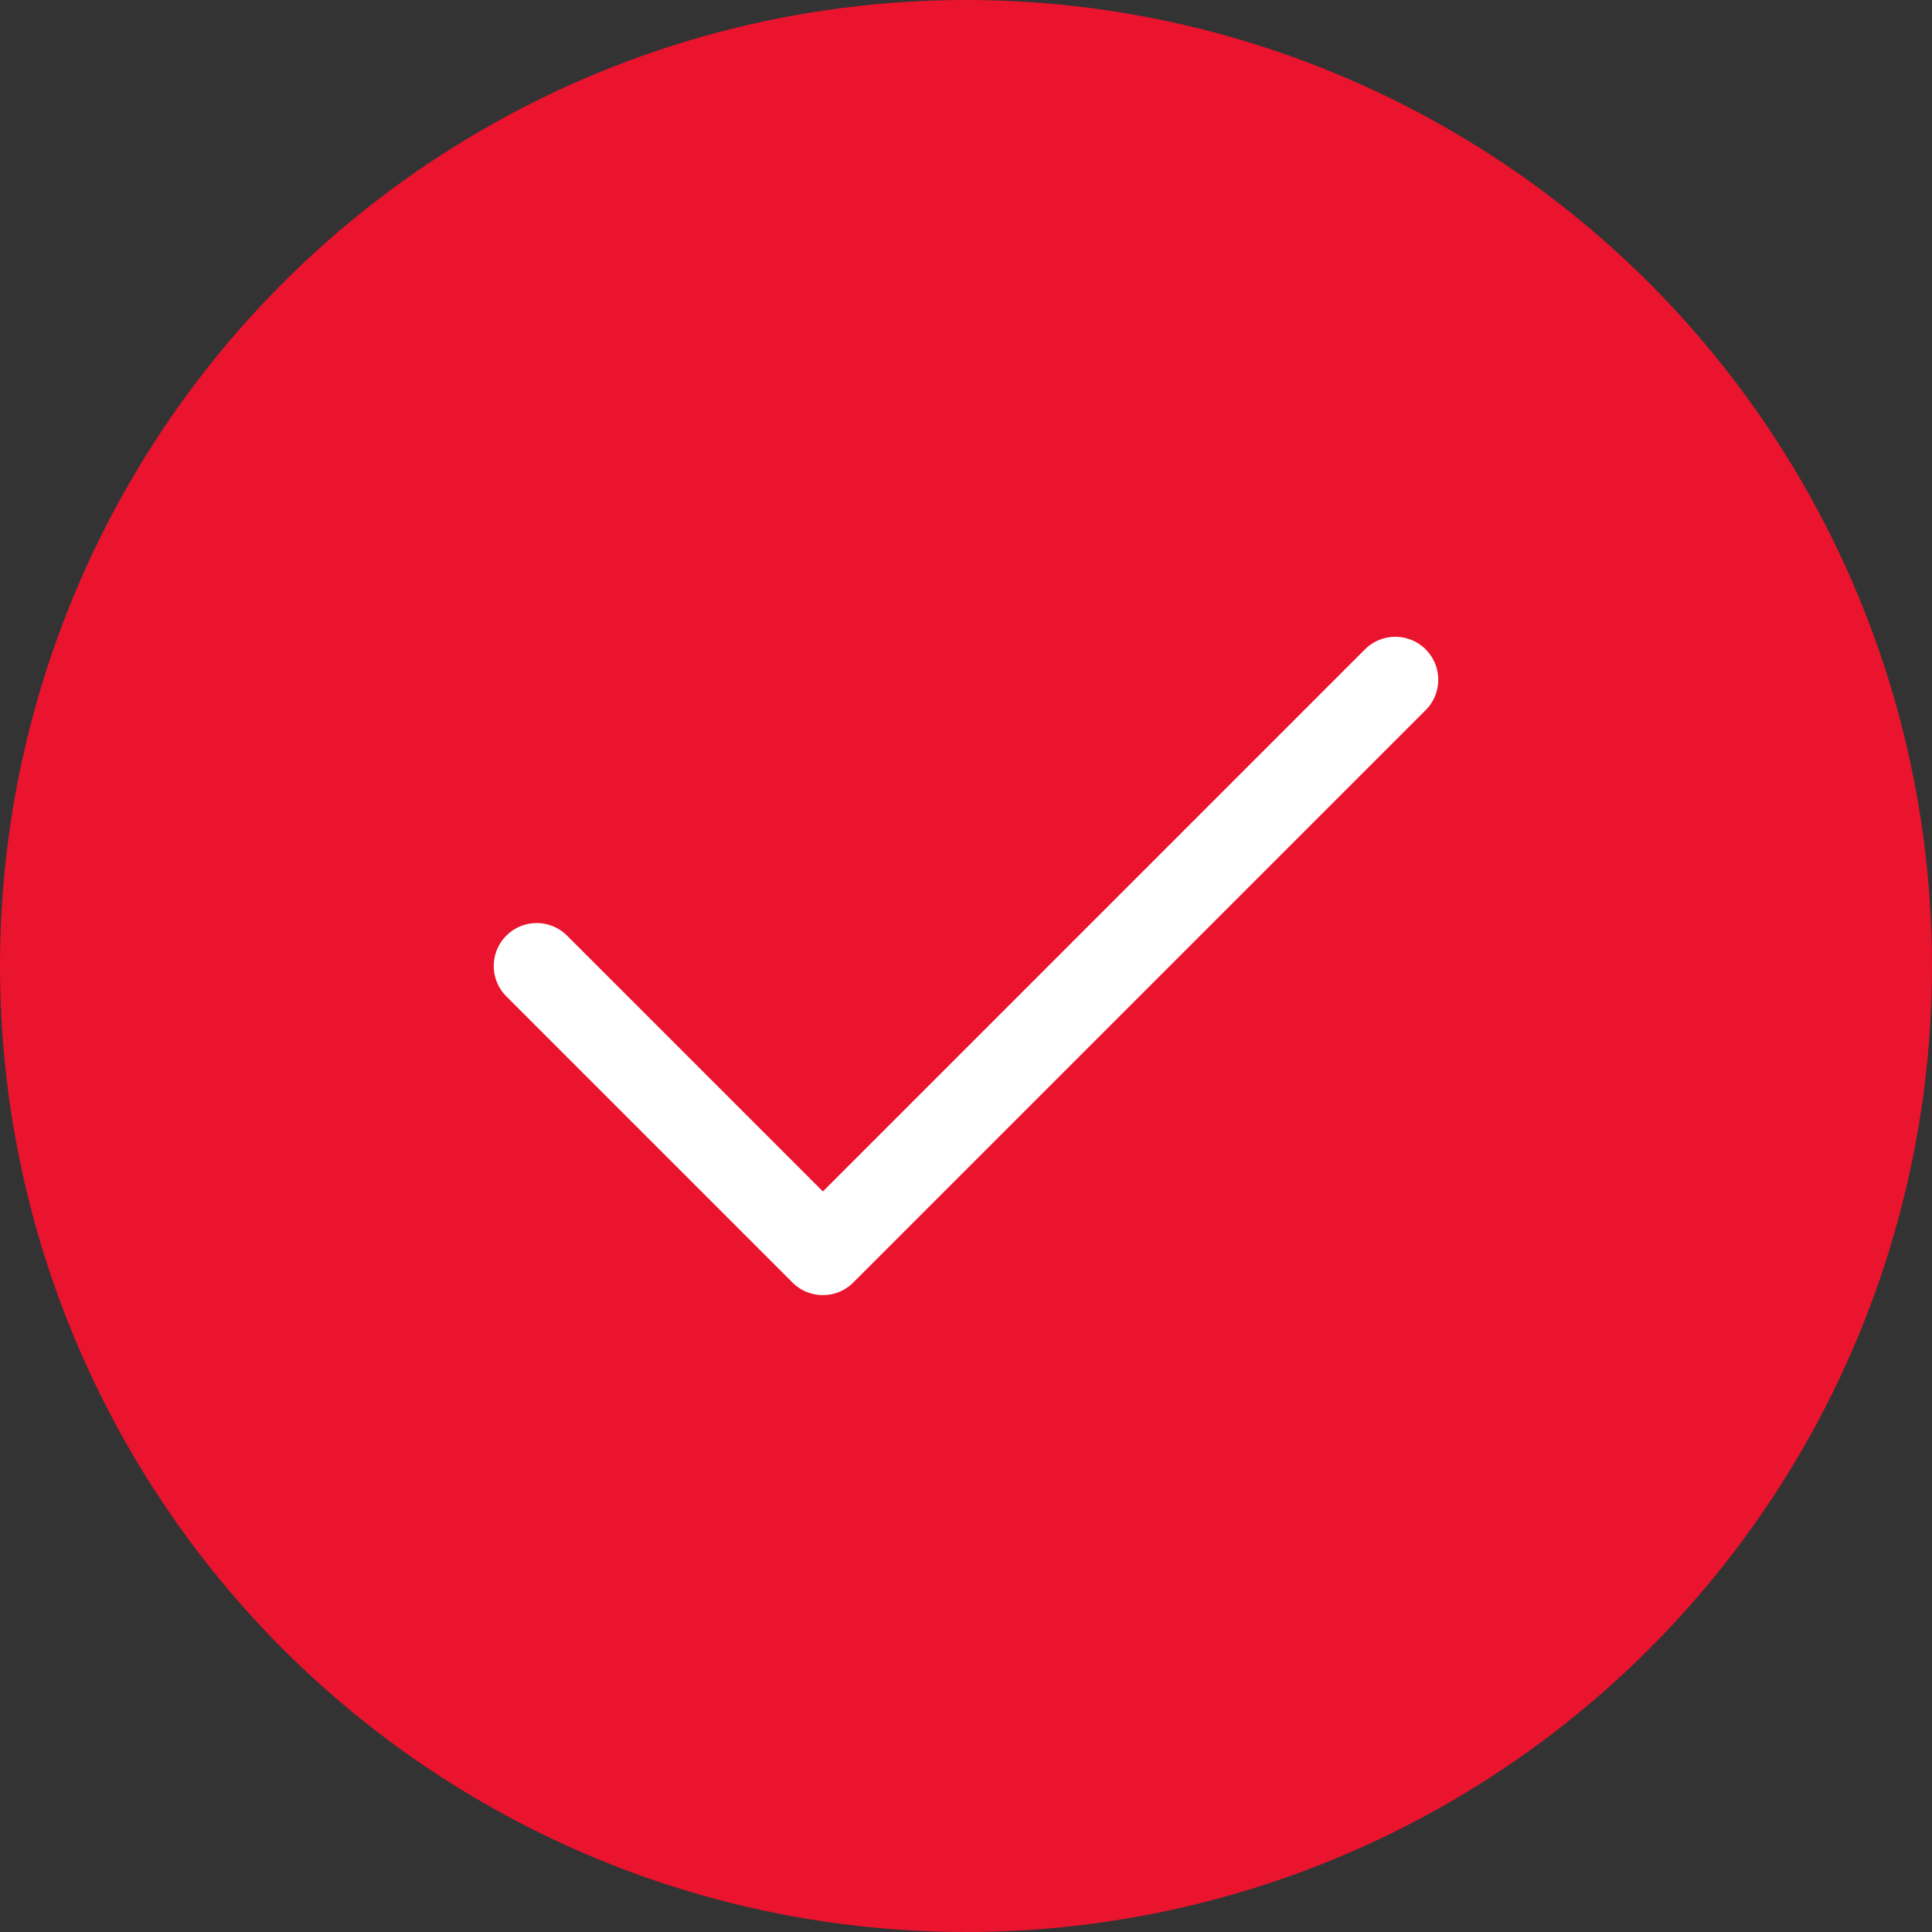
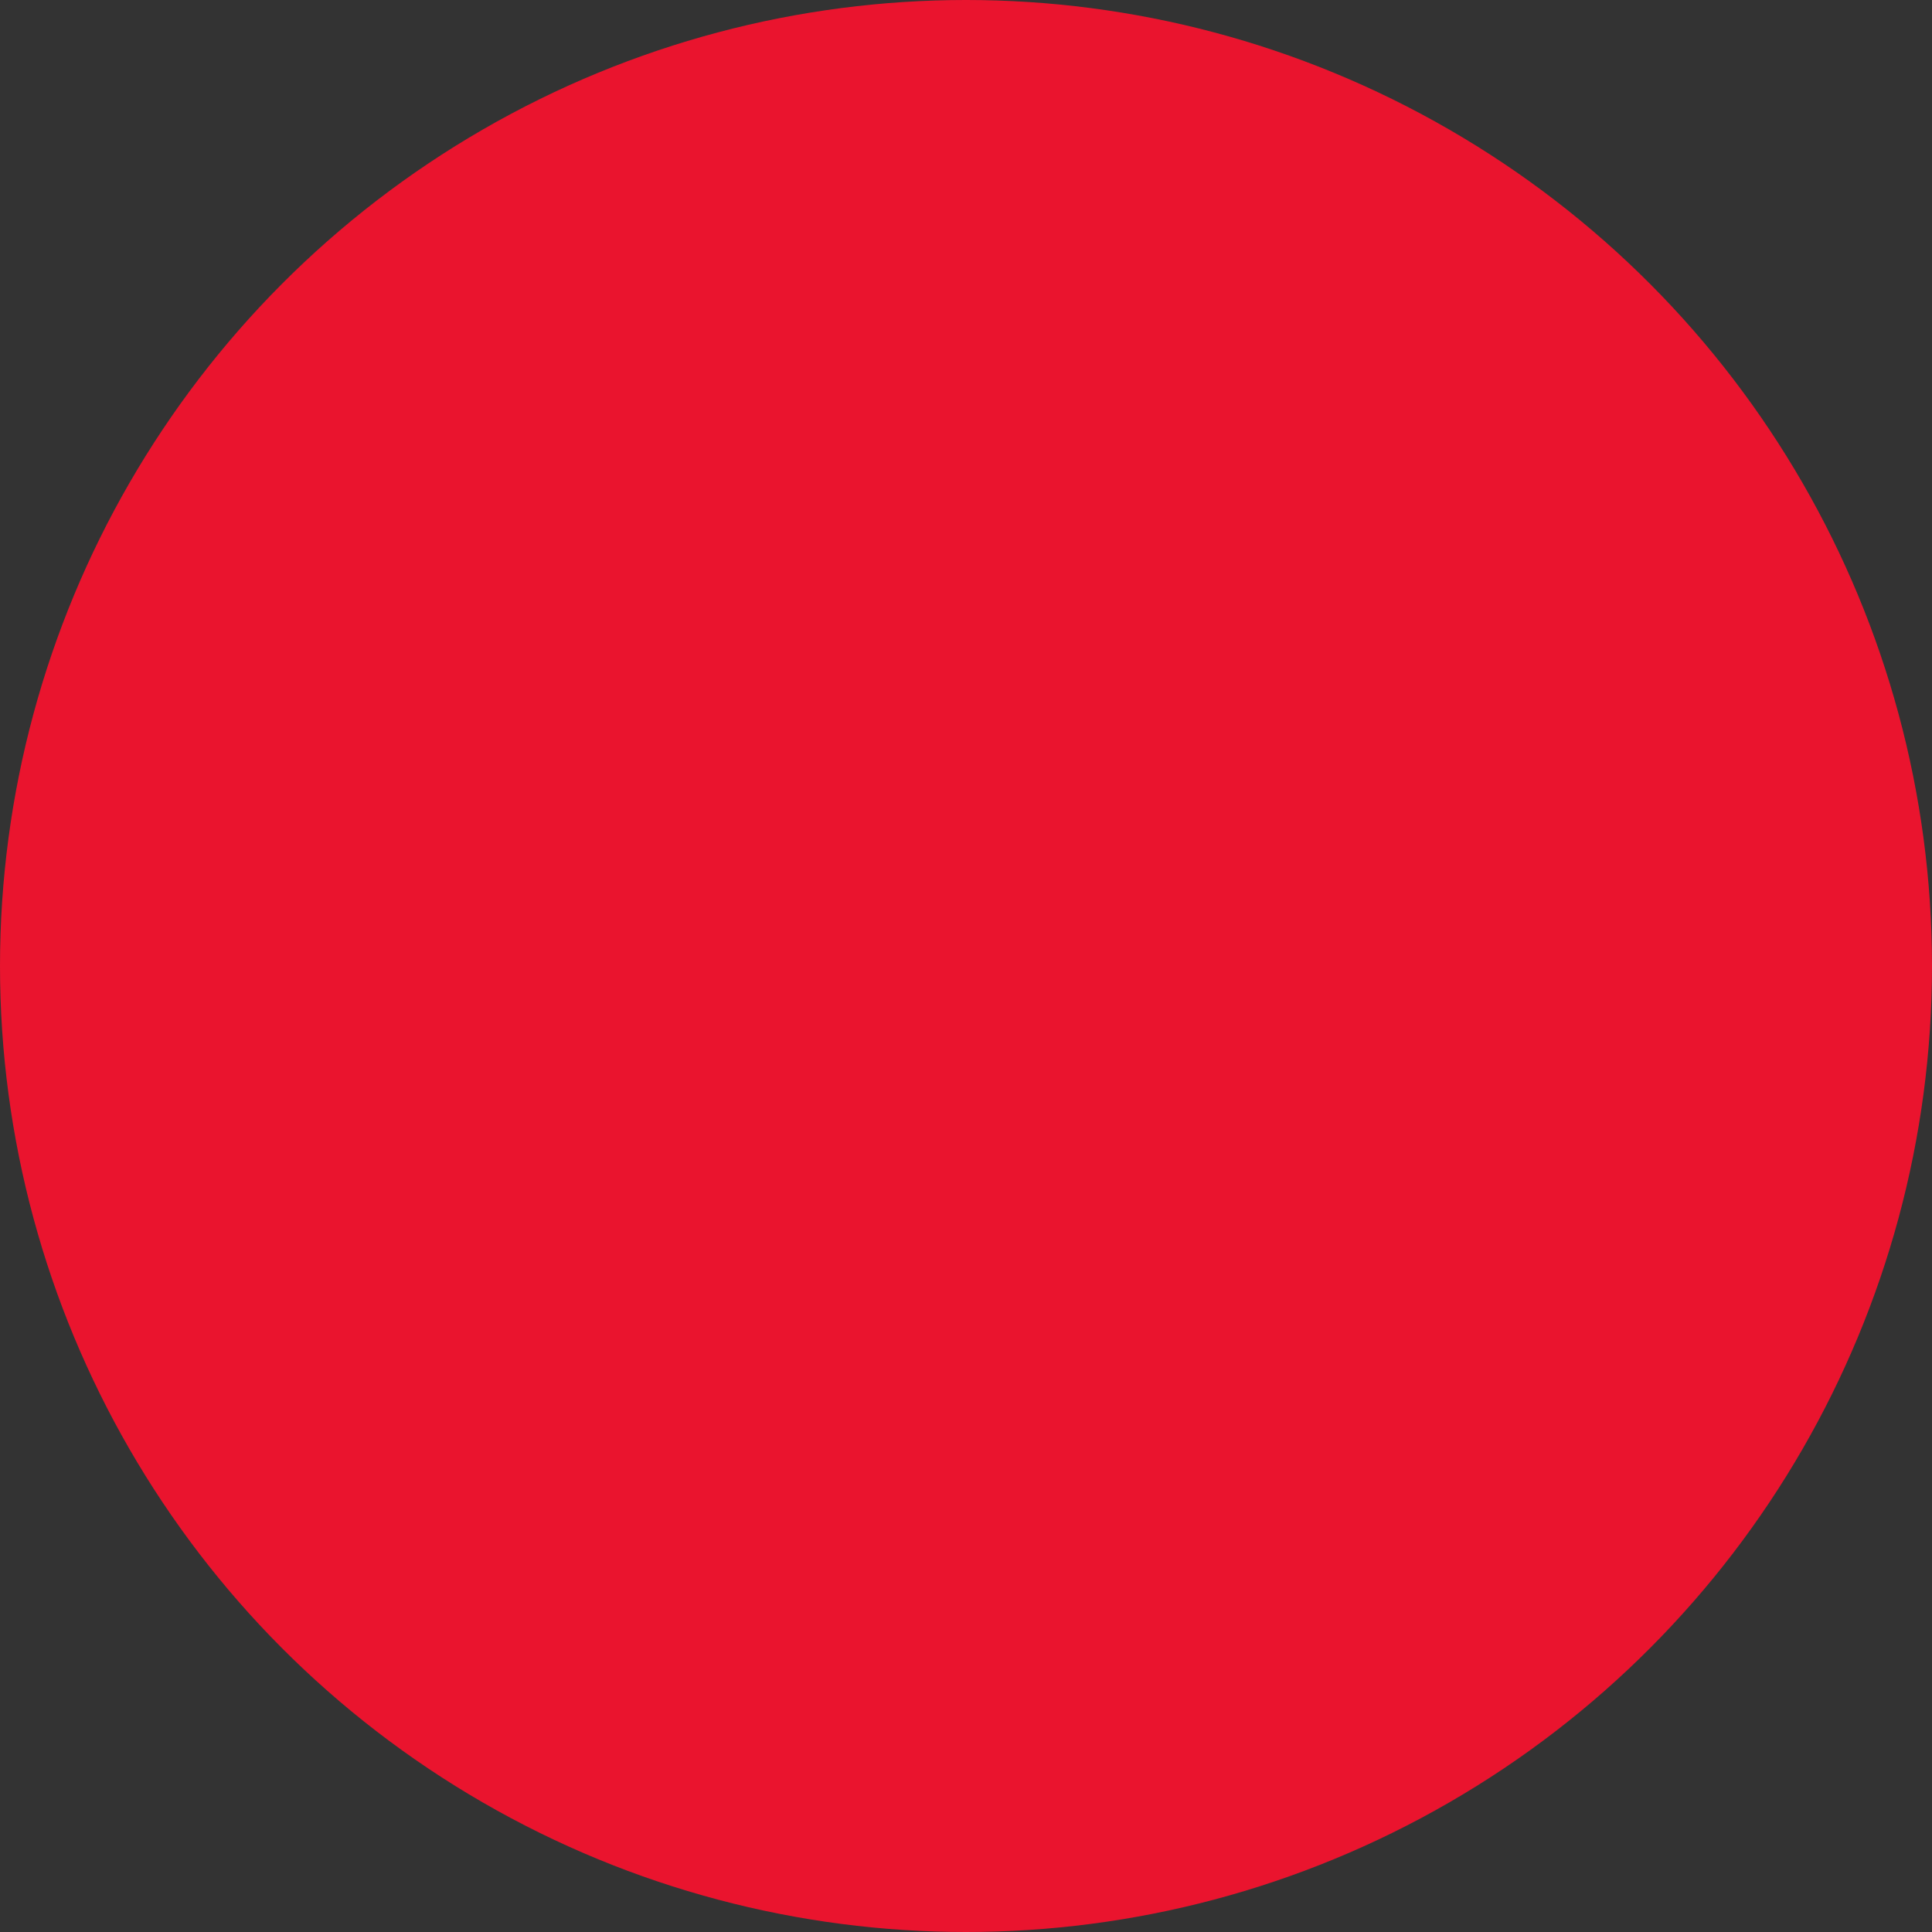
<svg xmlns="http://www.w3.org/2000/svg" width="24" height="24" viewBox="0 0 24 24" fill="none">
  <rect x="0" y="0" width="24" height="24" fill="#333333" stroke="none" />
  <circle cx="12" cy="12" r="12" fill="#EA142E" />
-   <path d="M6.667 12L10.222 15.555L17.333 8.444" stroke="white" stroke-width="1.067" stroke-linecap="round" stroke-linejoin="round" />
</svg>